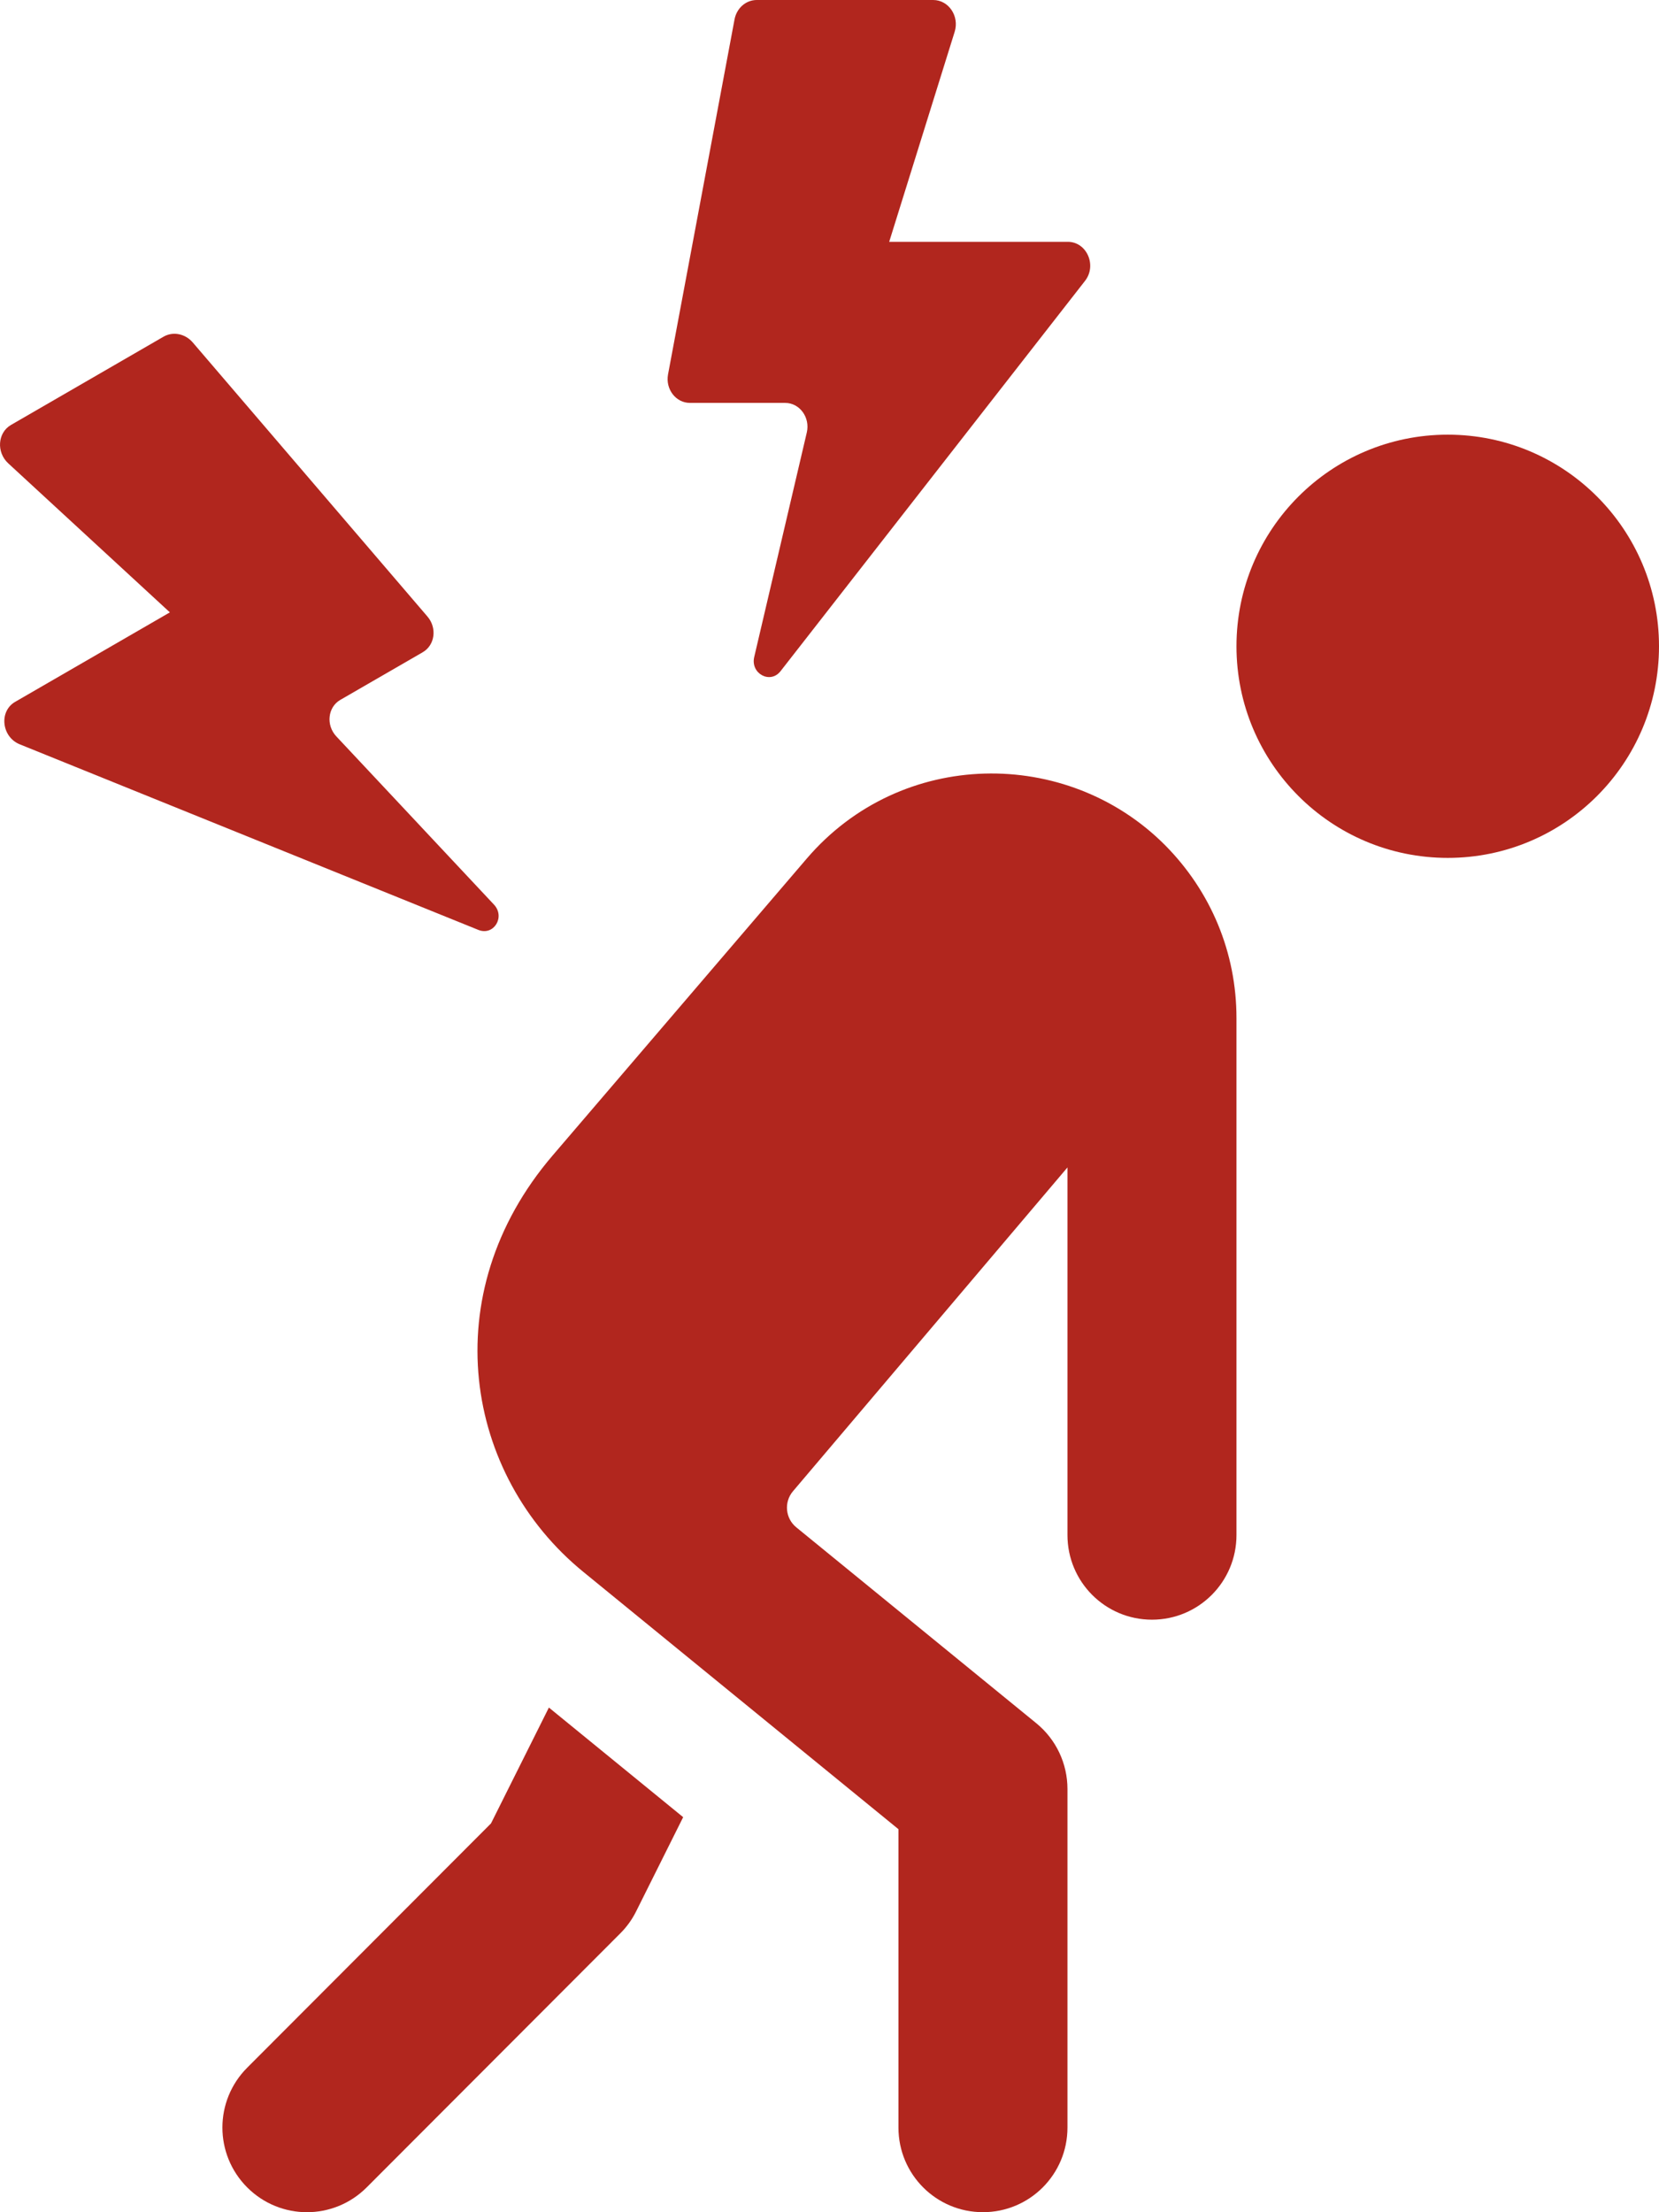
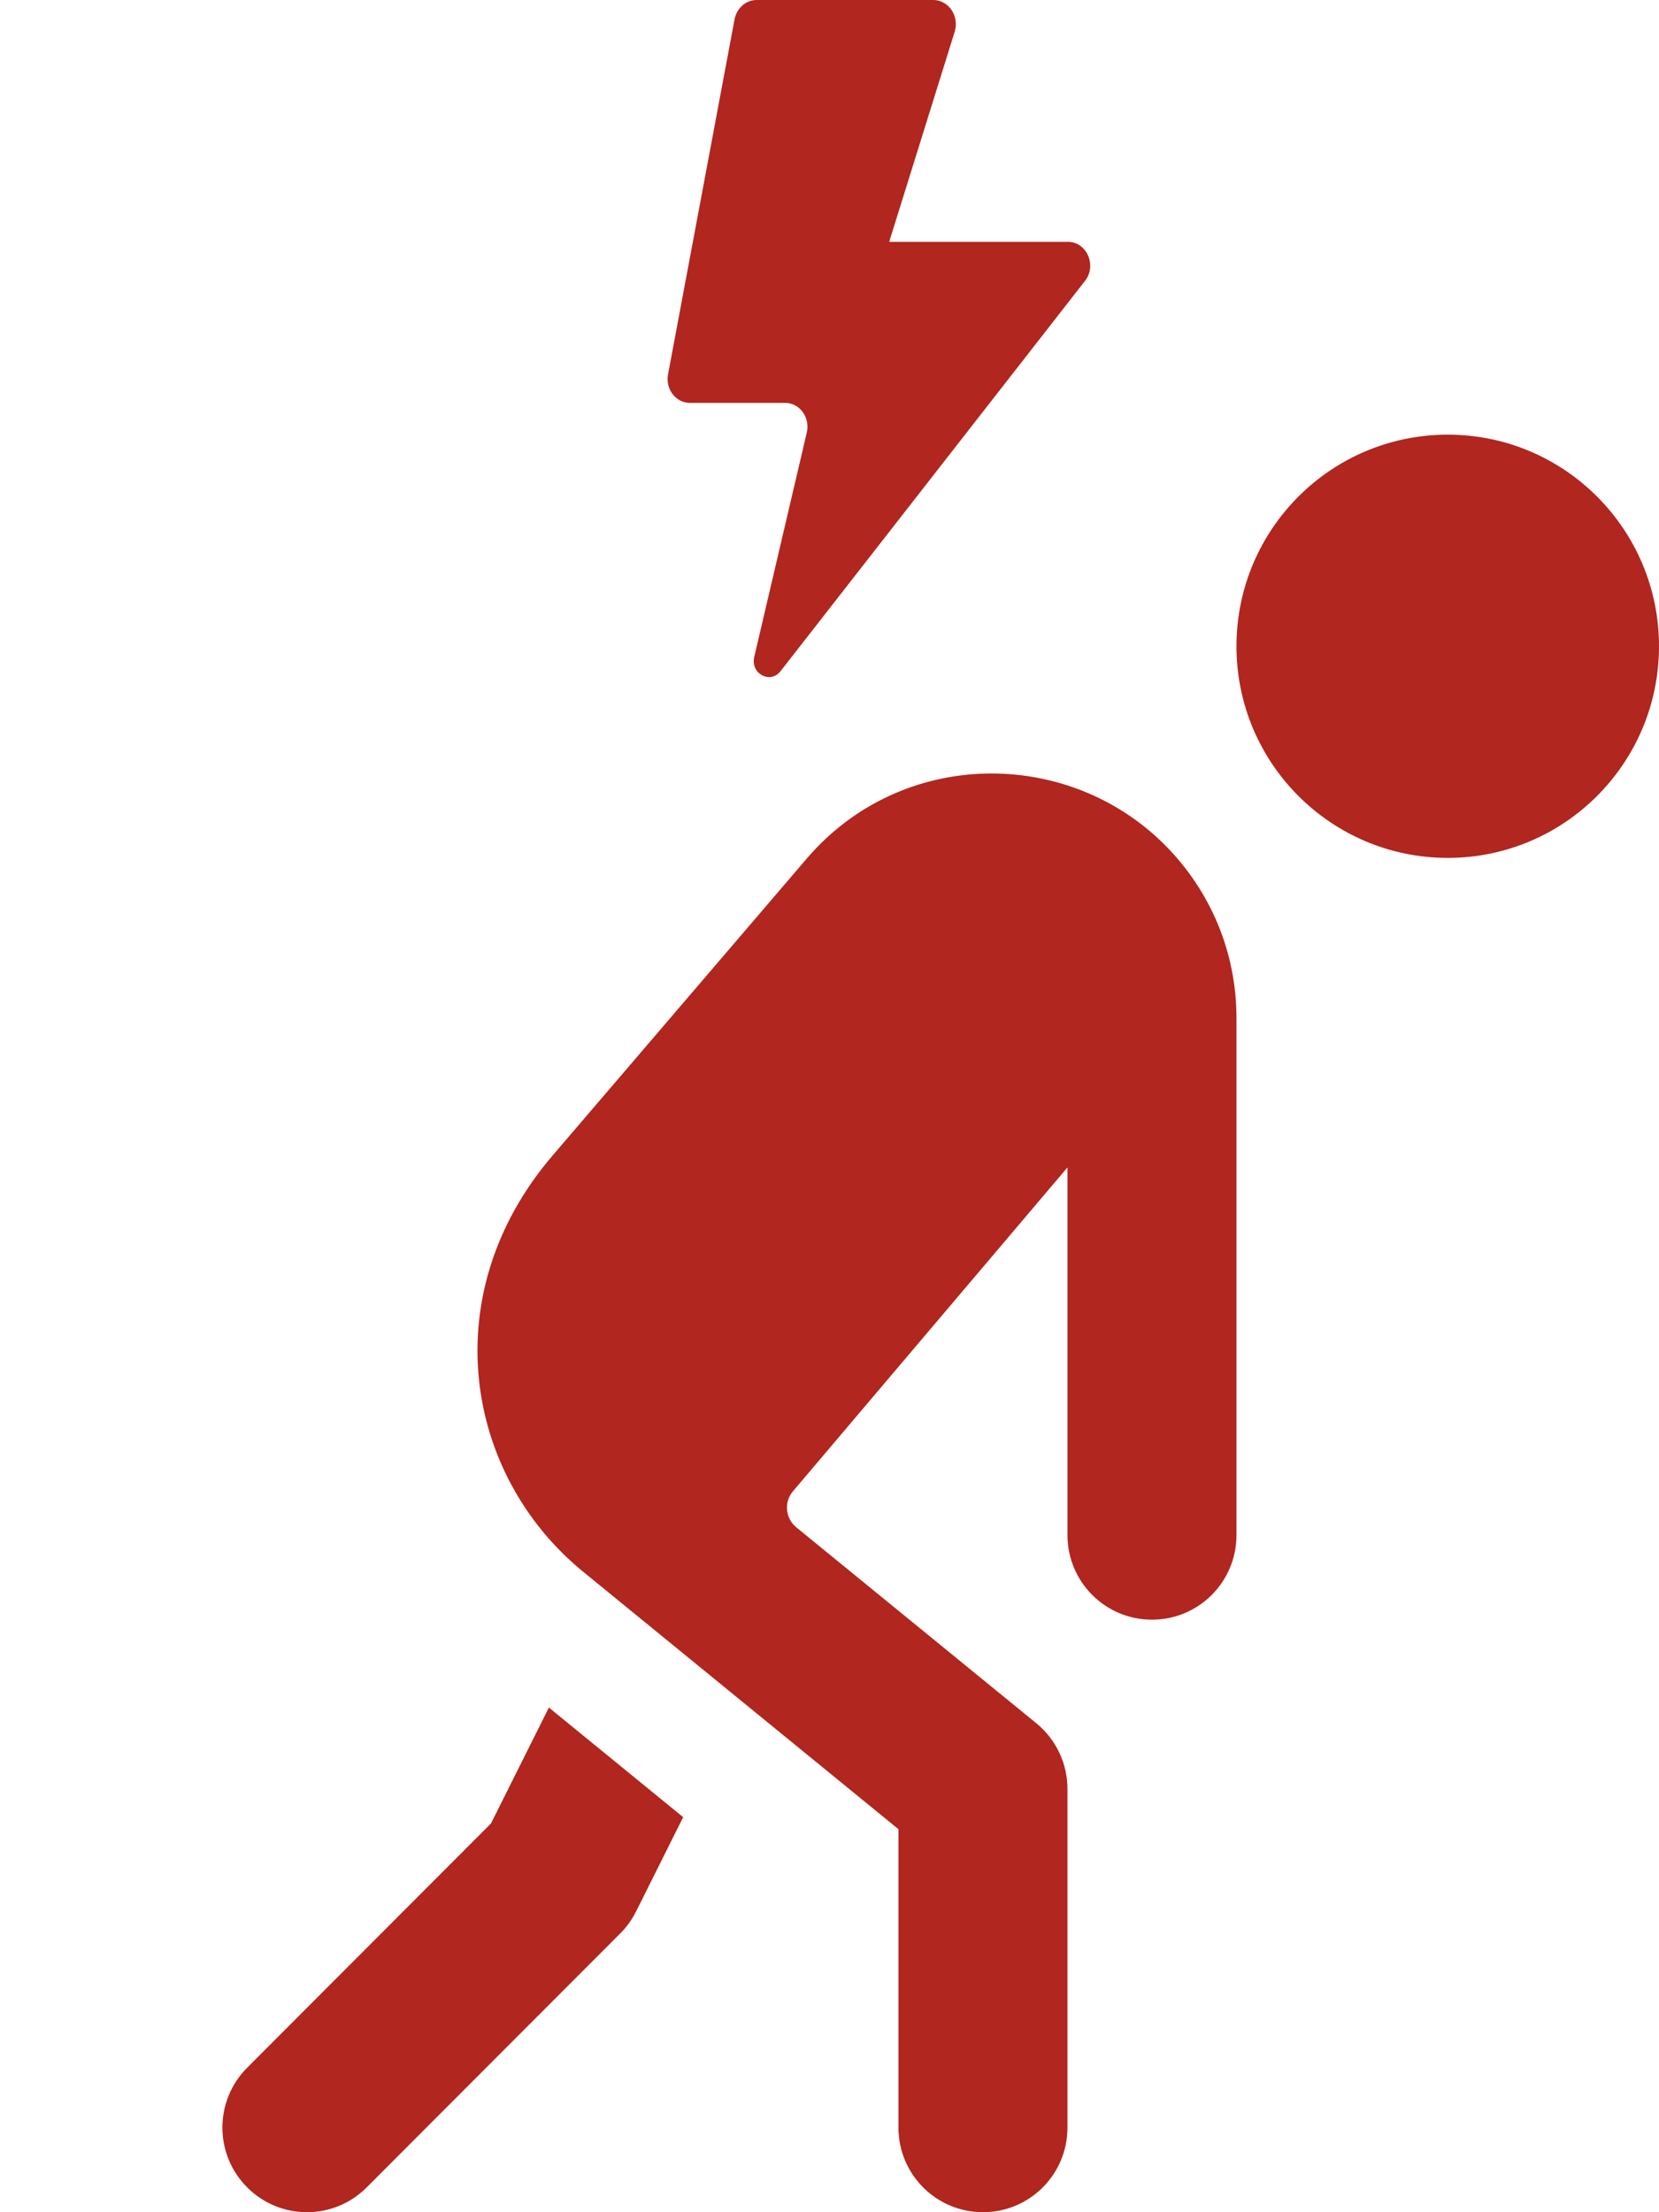
<svg xmlns="http://www.w3.org/2000/svg" fill="none" viewBox="0 0 48 64" height="64" width="48">
  <path fill="#B1261E" d="M21.252 0.563L19.328 10.833C19.25 11.259 19.555 11.659 19.966 11.656H22.717C23.137 11.656 23.445 12.077 23.343 12.513L21.822 19.007C21.709 19.487 22.284 19.798 22.582 19.419L31.392 8.127C31.744 7.679 31.443 6.996 30.895 6.996H25.727L27.621 0.921C27.763 0.468 27.448 0 27 0H21.895C21.582 0 21.313 0.235 21.252 0.563Z" />
-   <path fill="#B1261E" d="M13.839 26.902L0.573 21.534C0.045 21.321 -0.036 20.579 0.438 20.305L4.915 17.716L0.238 13.404C-0.109 13.083 -0.07 12.52 0.316 12.295L4.736 9.738C5.008 9.584 5.357 9.653 5.575 9.905L12.367 17.836C12.651 18.167 12.585 18.664 12.23 18.87L9.846 20.248C9.482 20.459 9.426 20.978 9.731 21.304L14.289 26.167C14.629 26.525 14.286 27.083 13.839 26.902Z" />
  <path fill="#B1261E" d="M48 18.697C48 22.078 45.264 24.819 41.888 24.819C38.511 24.819 35.775 22.078 35.775 18.697C35.775 15.315 38.511 12.575 41.888 12.575C45.264 12.575 48 15.315 48 18.697Z" />
  <path fill="#B1261E" d="M15.881 49.4L19.766 52.571L18.404 55.299C18.287 55.534 18.132 55.749 17.944 55.936L10.609 63.282C9.653 64.239 8.108 64.239 7.152 63.282C6.196 62.324 6.196 60.777 7.152 59.819L14.206 52.752L15.881 49.4Z" />
  <path fill="#B1261E" d="M35.775 29.454C35.775 27.564 35.039 25.789 33.702 24.444C30.87 21.609 26.076 21.643 23.34 24.841L15.991 33.426C12.548 37.447 13.45 42.68 16.876 45.474L25.995 52.919V61.551C25.995 62.905 27.088 63.999 28.44 63.999C29.792 63.999 30.885 62.905 30.885 61.551V51.756C30.885 51.019 30.555 50.321 29.985 49.855L23.039 44.186C22.721 43.927 22.677 43.454 22.944 43.141L30.885 33.774V44.409C30.885 45.763 31.978 46.858 33.33 46.858C34.682 46.858 35.775 45.763 35.775 44.409V29.454Z" />
</svg>